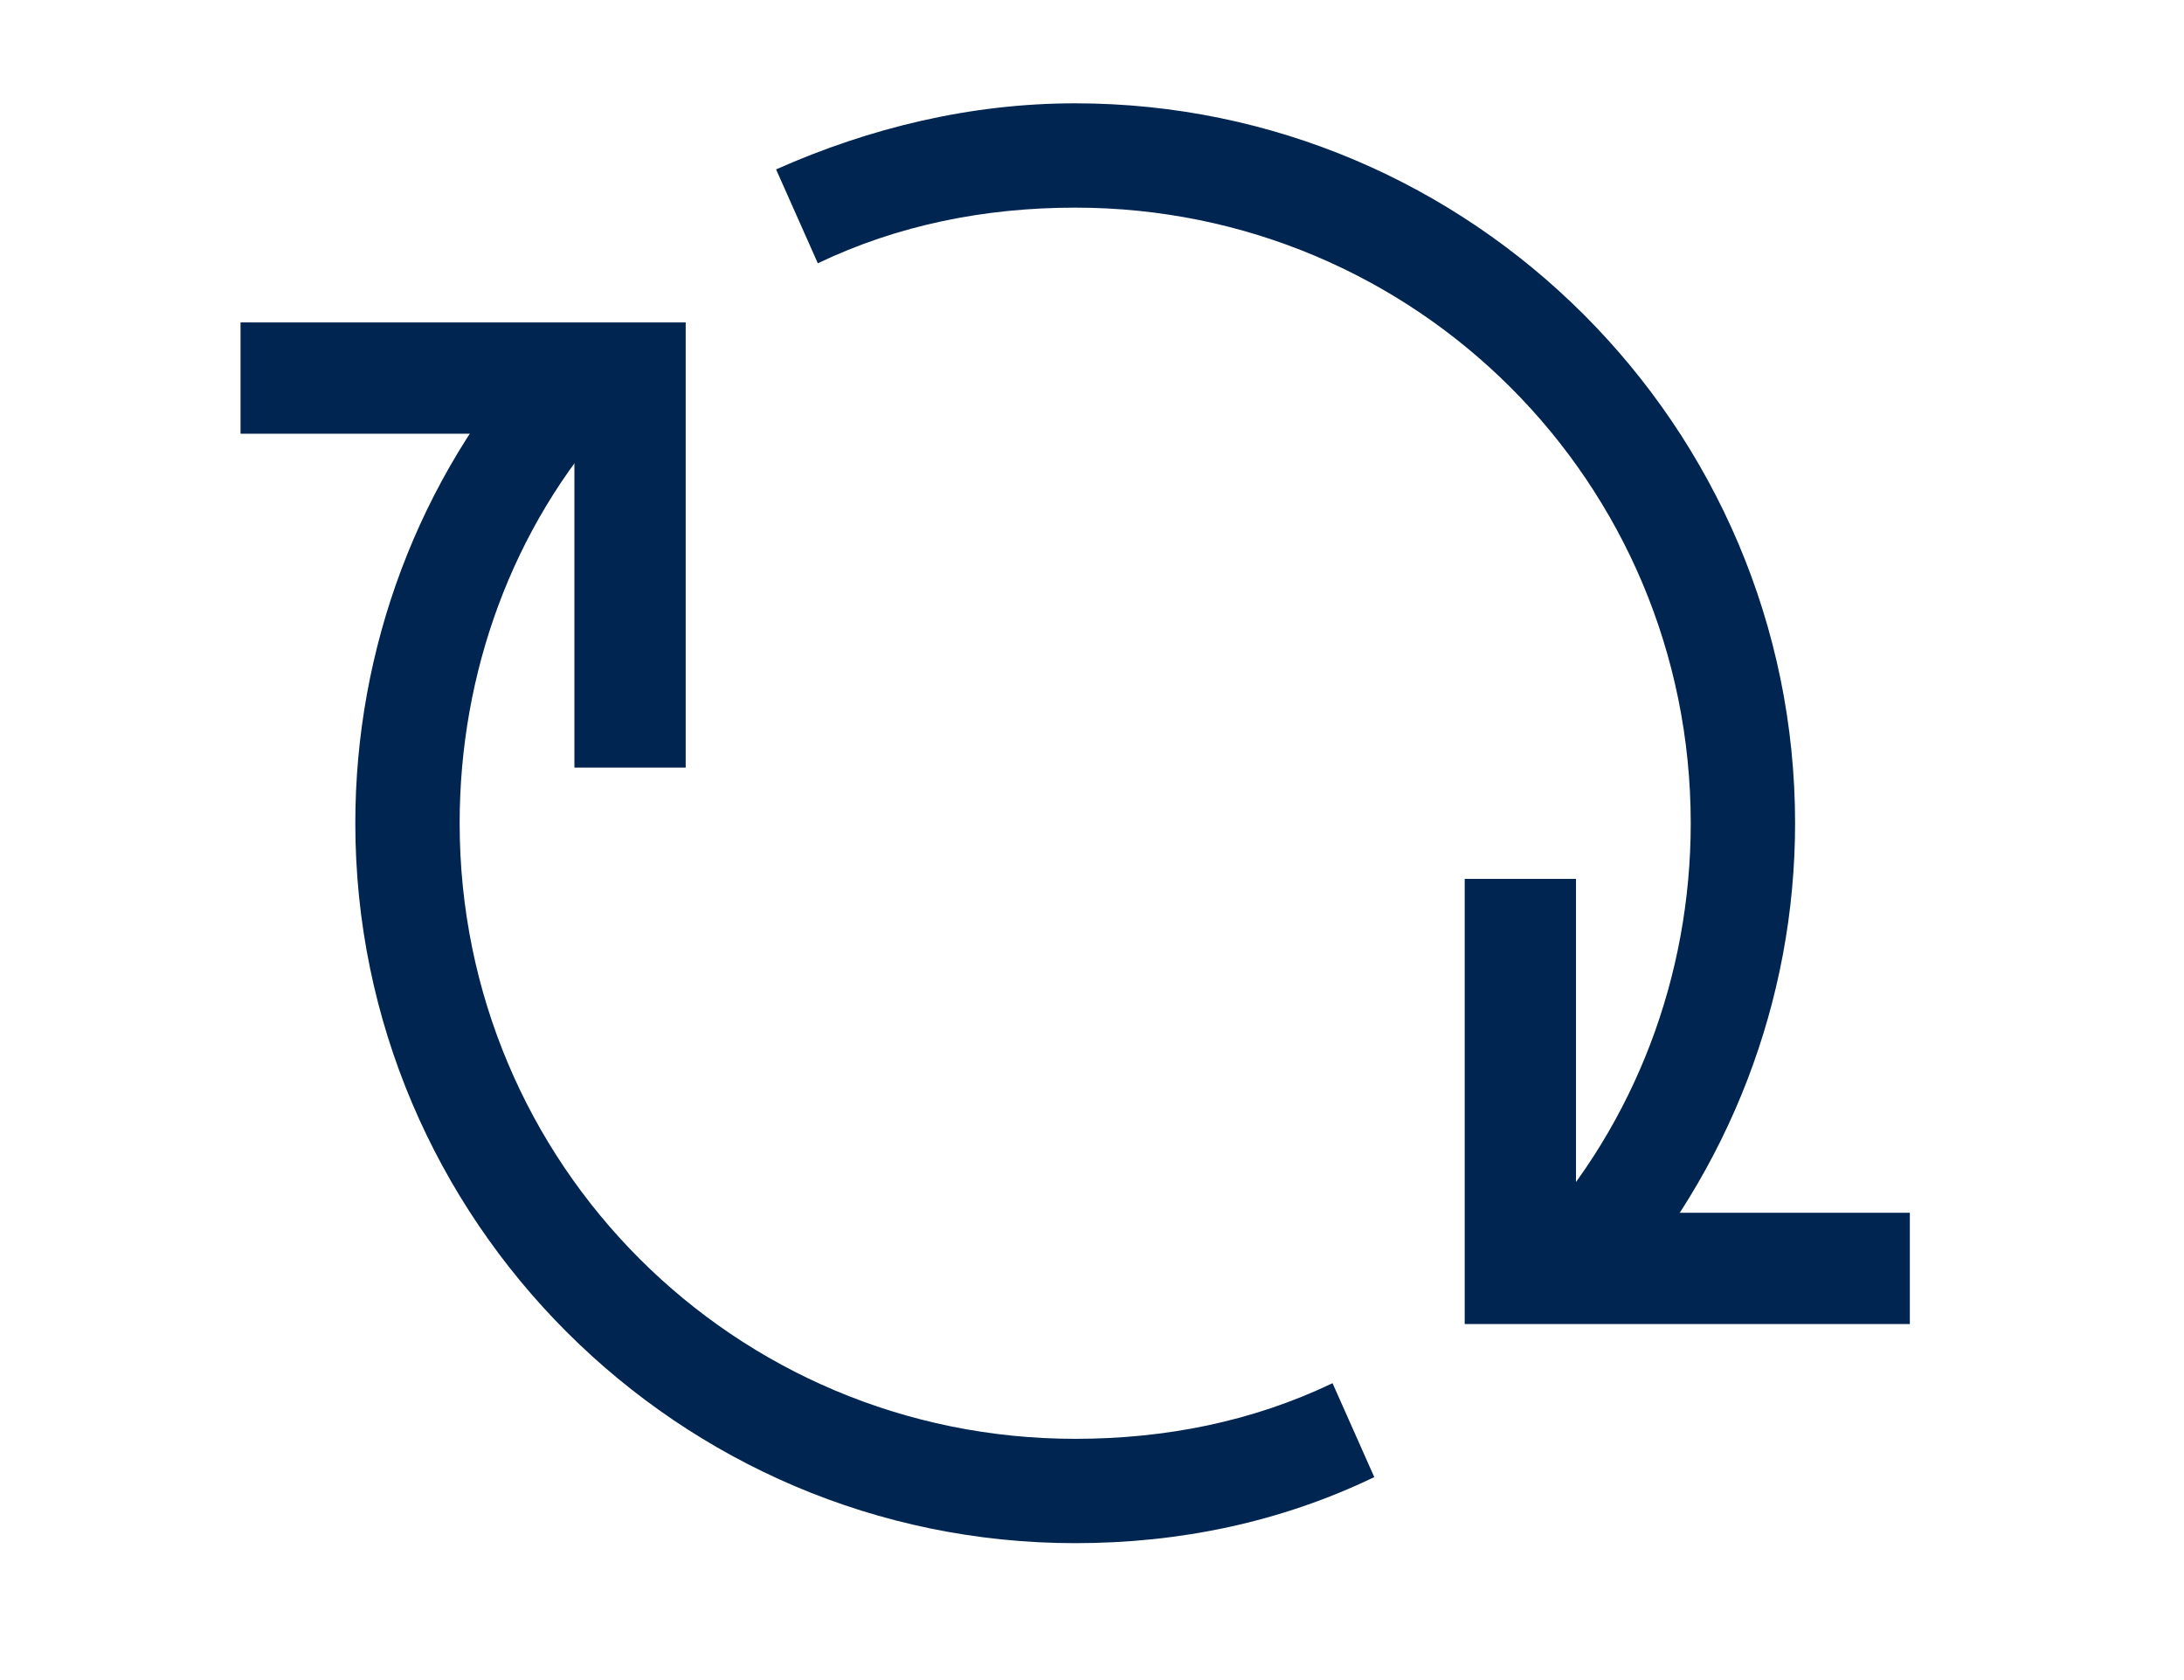
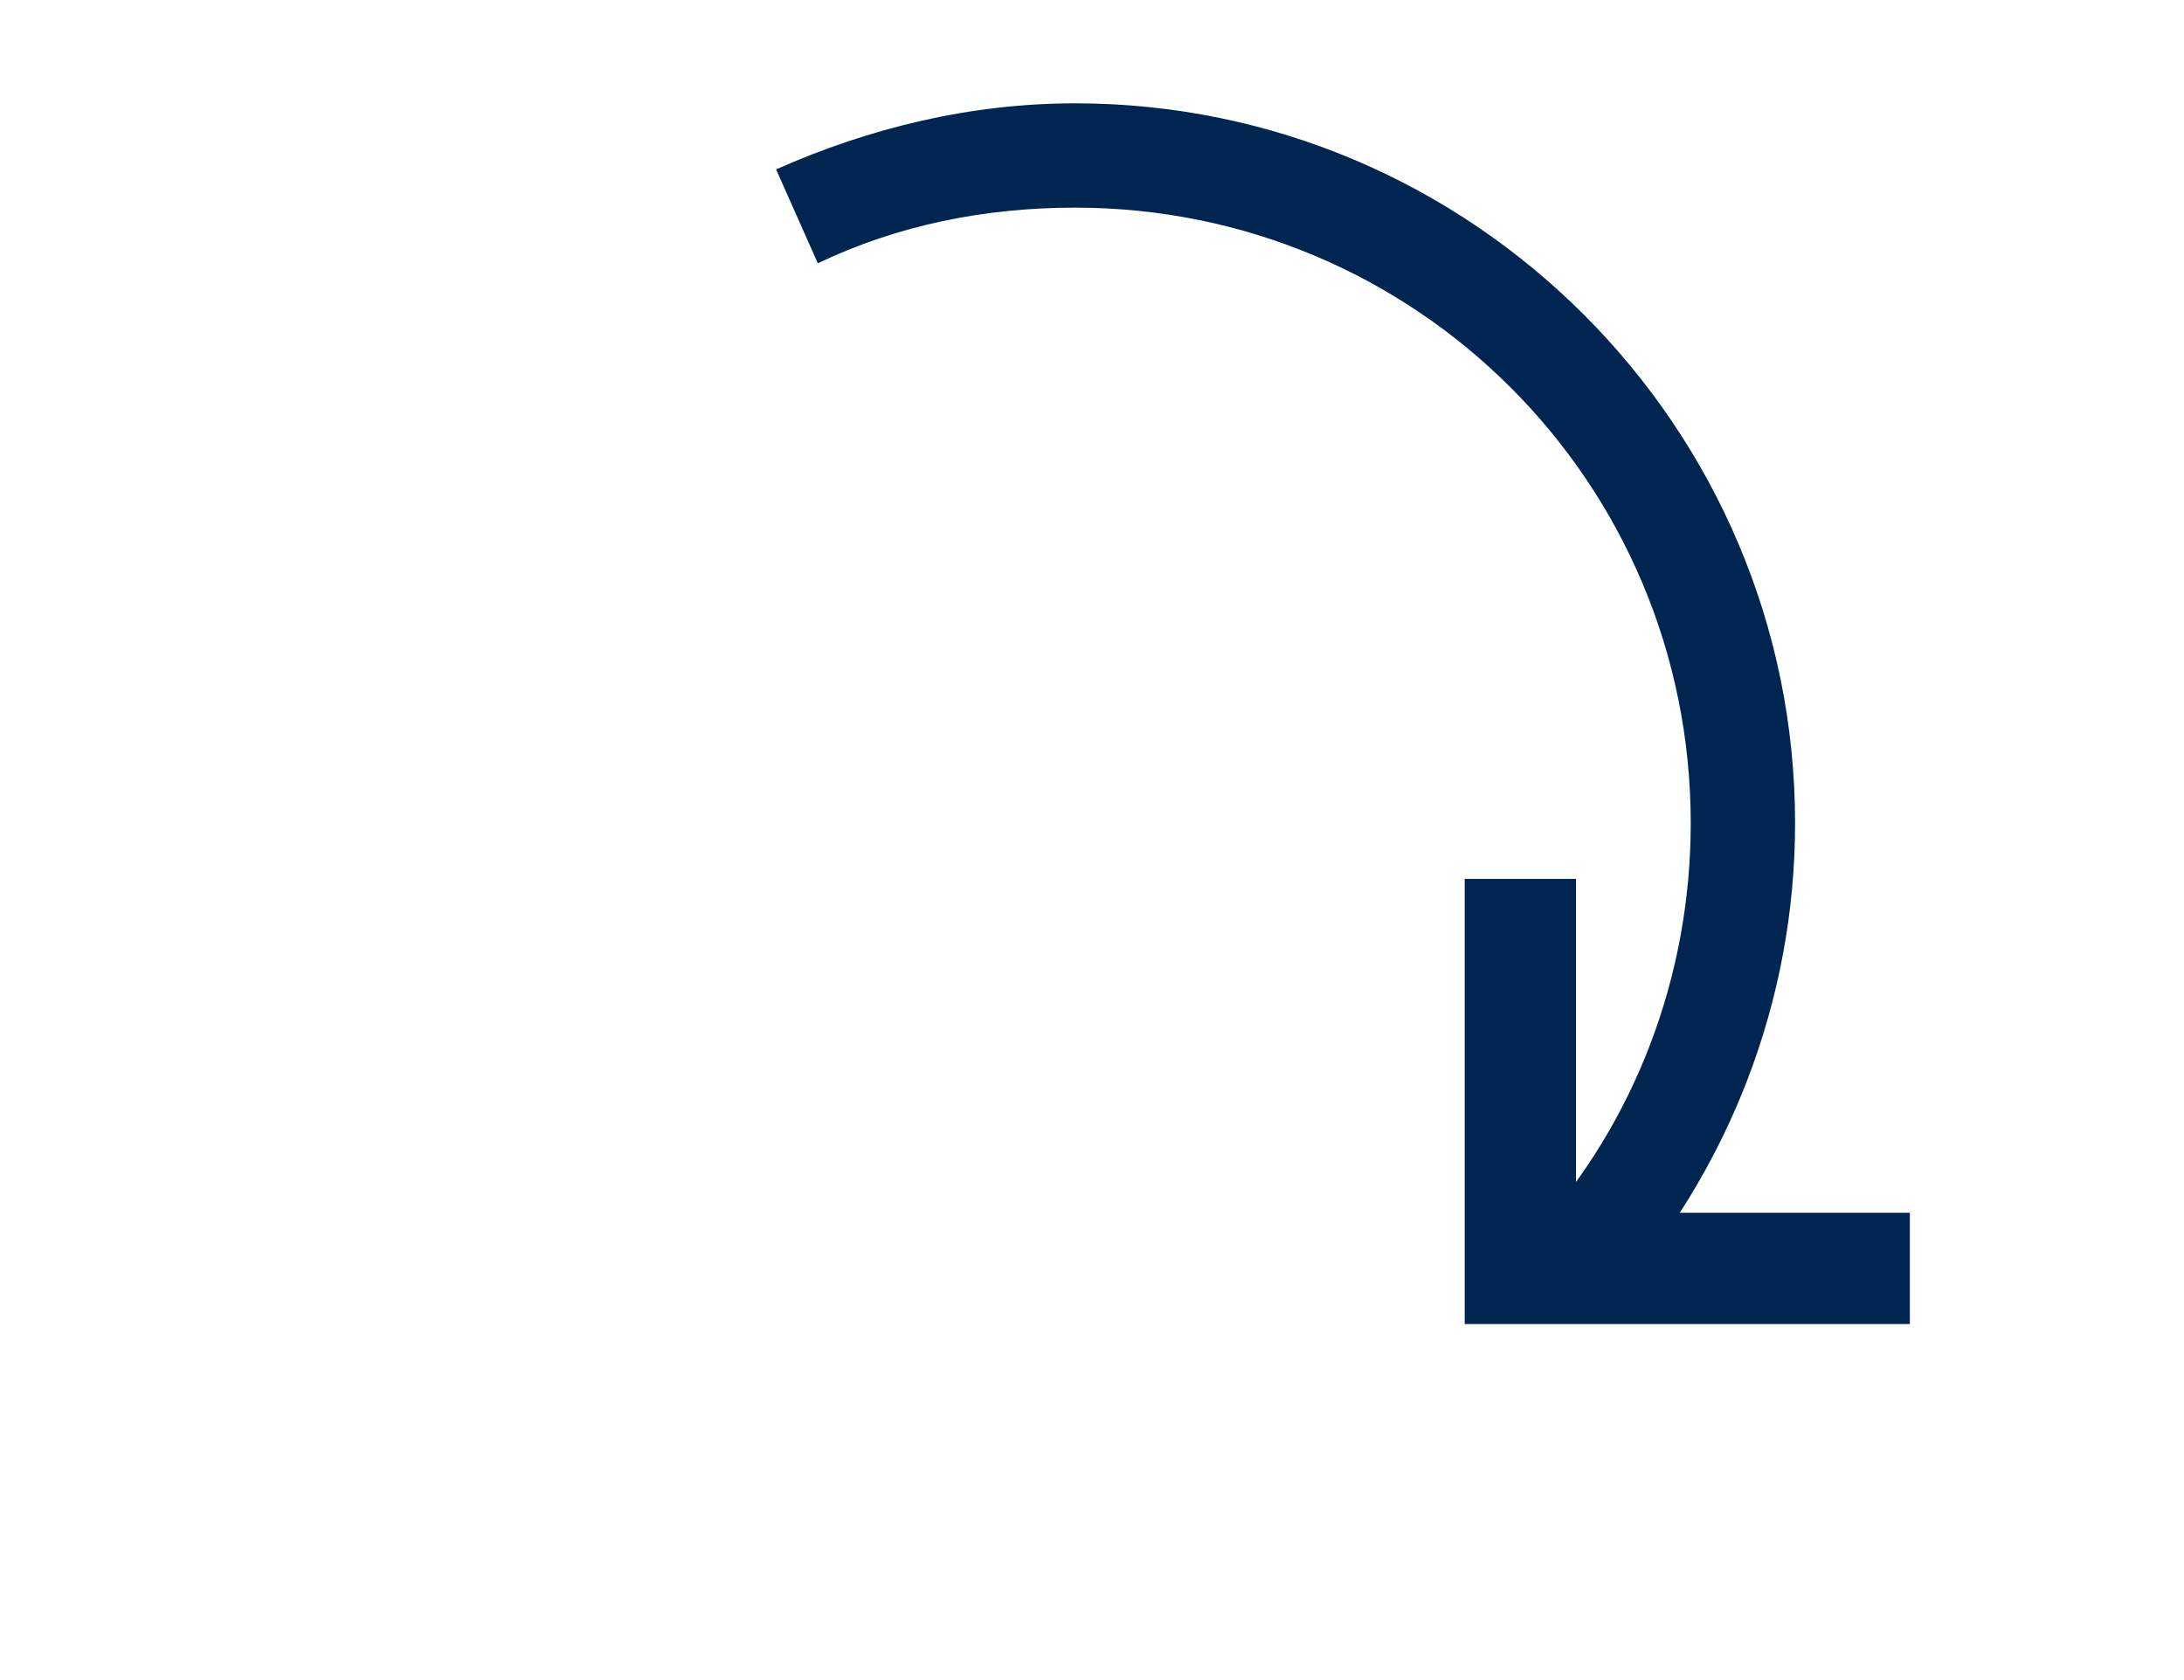
<svg xmlns="http://www.w3.org/2000/svg" version="1.1" x="0px" y="0px" width="130px" height="100px" viewBox="-14.318 -6.15 130 100" overflow="visible" enable-background="new -14.318 -6.15 130 100" xml:space="preserve">
  <defs>
</defs>
-   <path id="Fill-77_1_" fill="#002551" d="M49.682,85.701c-23.599,0-42.85-19.252-42.85-42.851c0-10.35,3.726-20.494,10.764-28.36  l4.554,4.141c-6.003,6.624-9.108,15.318-9.108,24.22c0,20.286,16.354,36.64,36.64,36.64c5.382,0,10.558-1.033,15.318-3.312  l2.484,5.59C61.895,84.459,55.892,85.701,49.682,85.701" />
  <path id="Fill-78_1_" fill="#002551" d="M81.562,71.417l-4.556-4.141c6.003-6.624,9.315-15.318,9.315-24.427  c0-20.287-16.354-36.64-36.64-36.64c-5.382,0-10.557,1.035-15.318,3.312l-2.485-5.588C37.468,1.449,43.471,0,49.682,0  C73.28,0,92.532,19.251,92.532,42.85C92.532,53.408,88.599,63.55,81.562,71.417" />
-   <polyline id="Fill-79_1_" fill="#002551" points="26.497,39.538 19.873,39.538 19.873,19.666 0,19.666 0,13.041 26.497,13.041   26.497,39.538 " />
  <polyline id="Fill-80_1_" fill="#002551" points="99.363,72.659 72.867,72.659 72.867,46.163 79.49,46.163 79.49,66.036   99.363,66.036 99.363,72.659 " />
</svg>